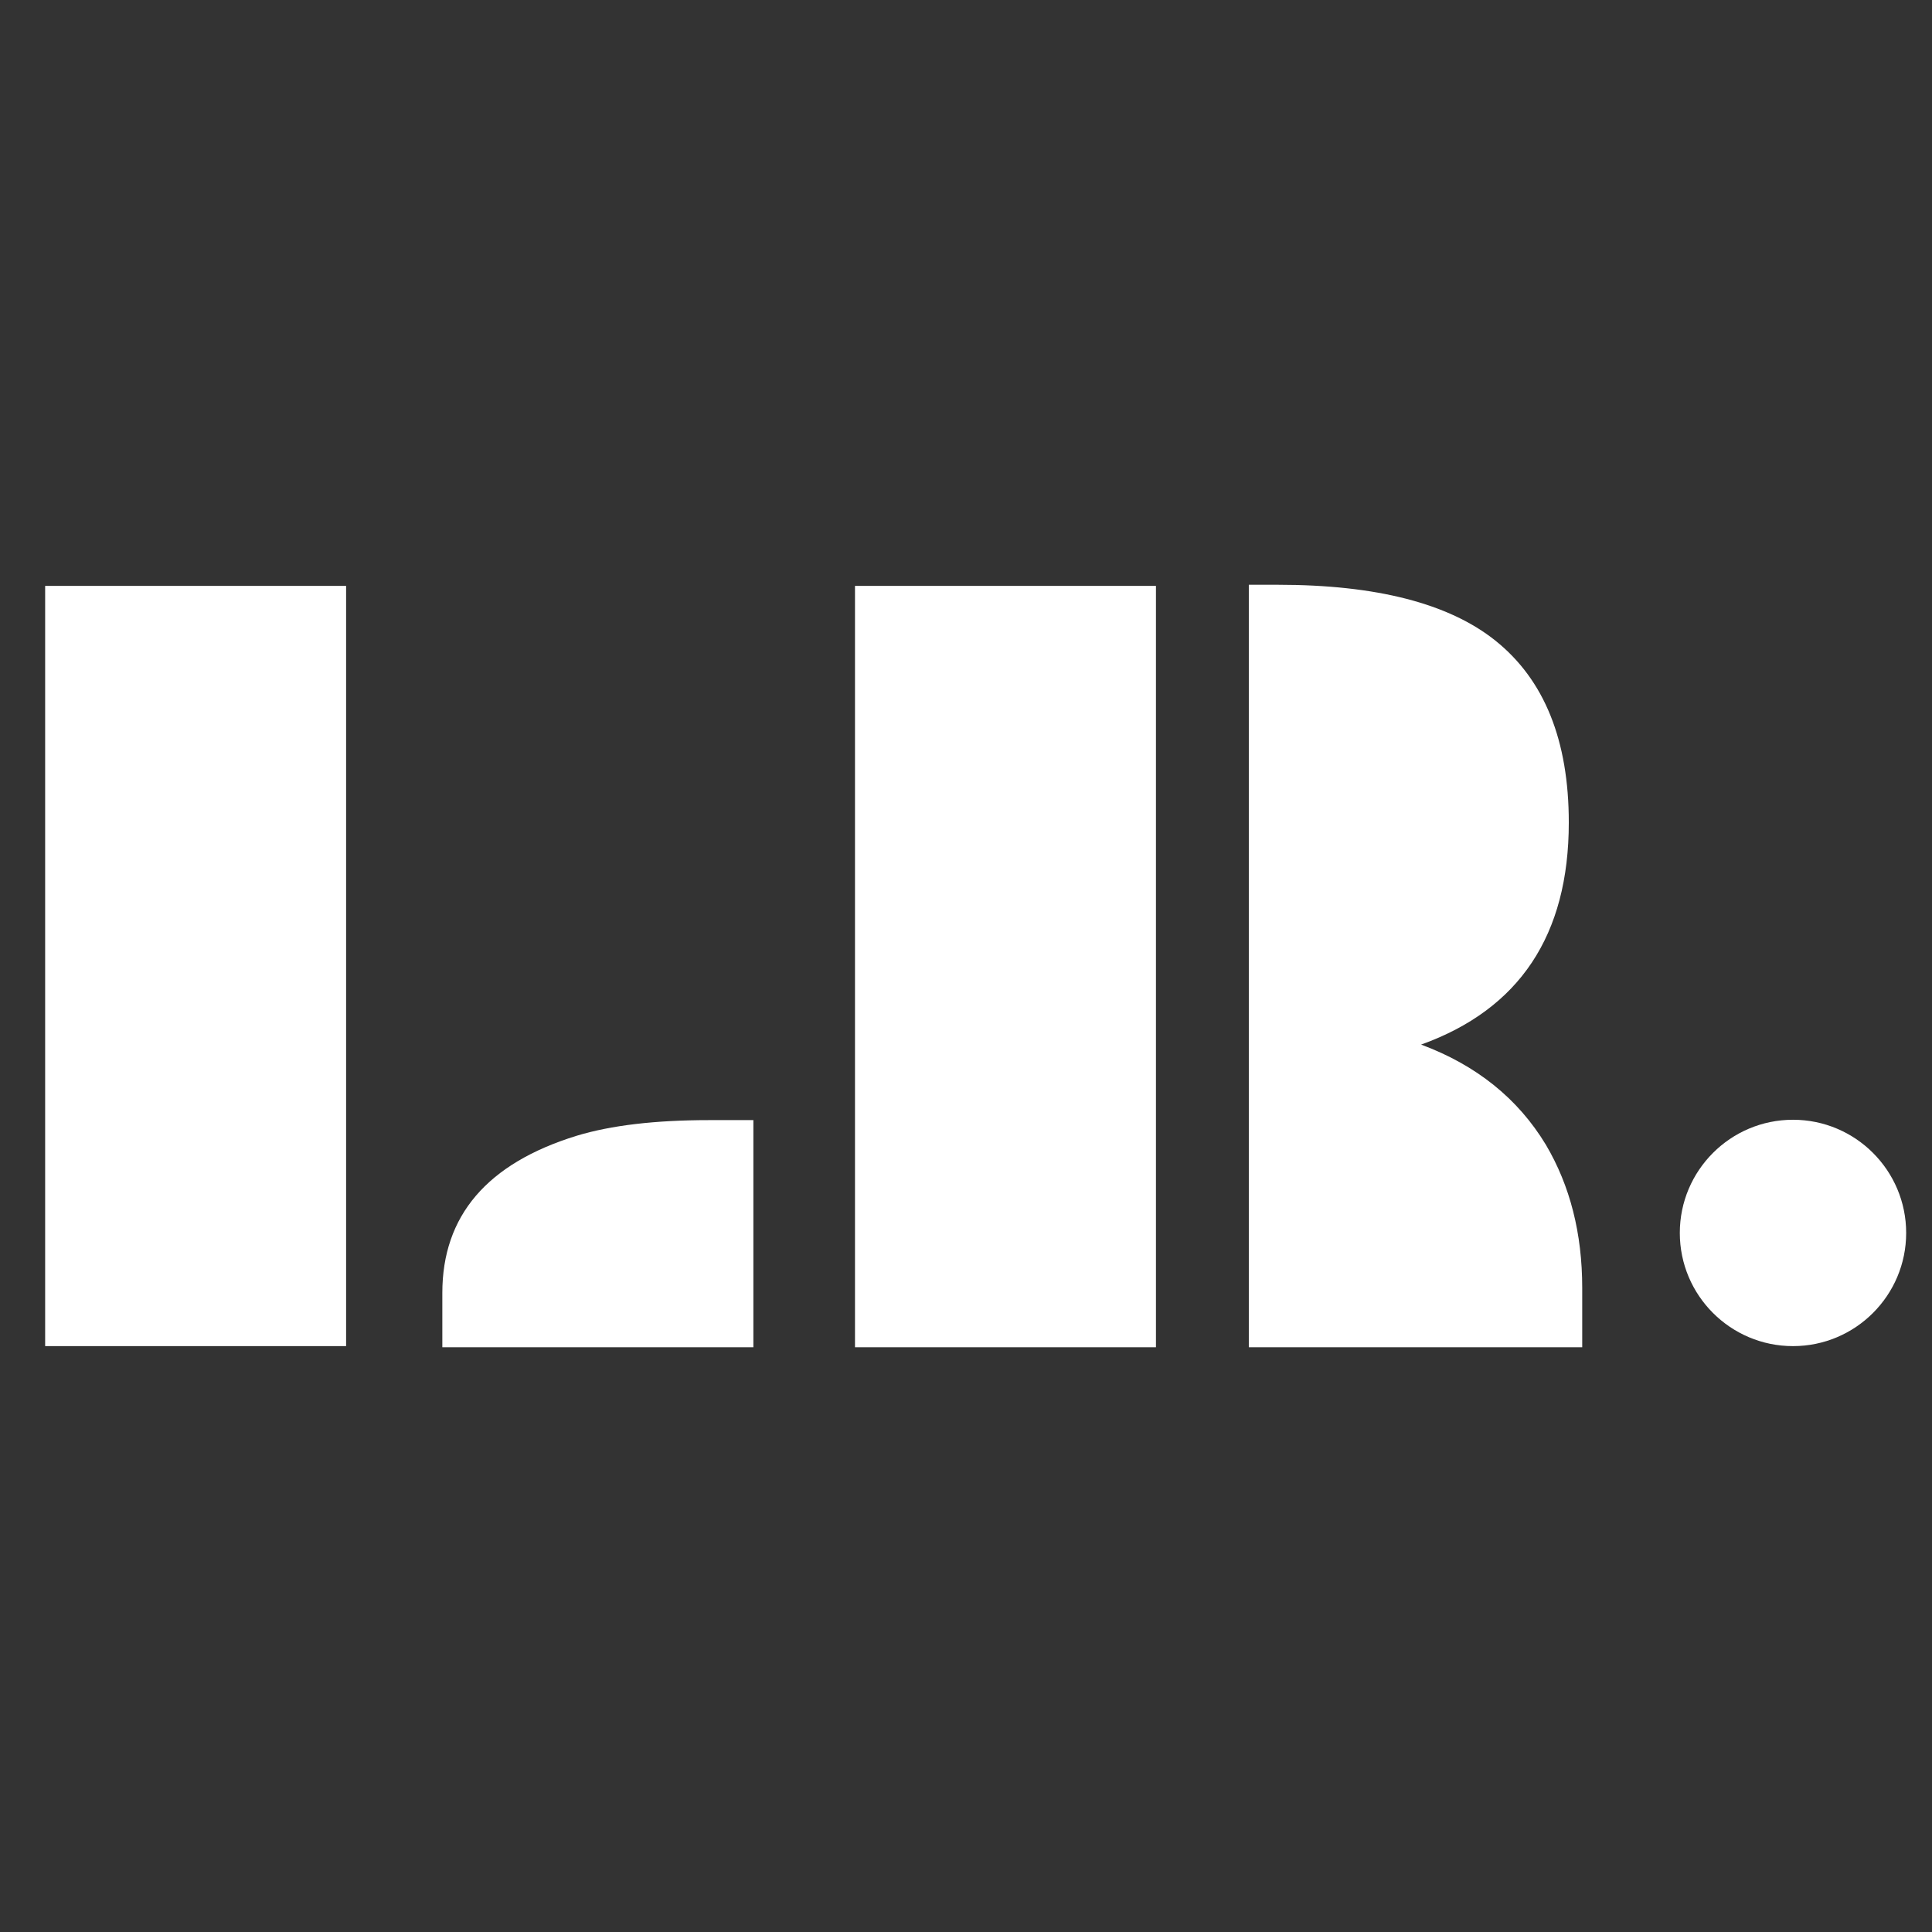
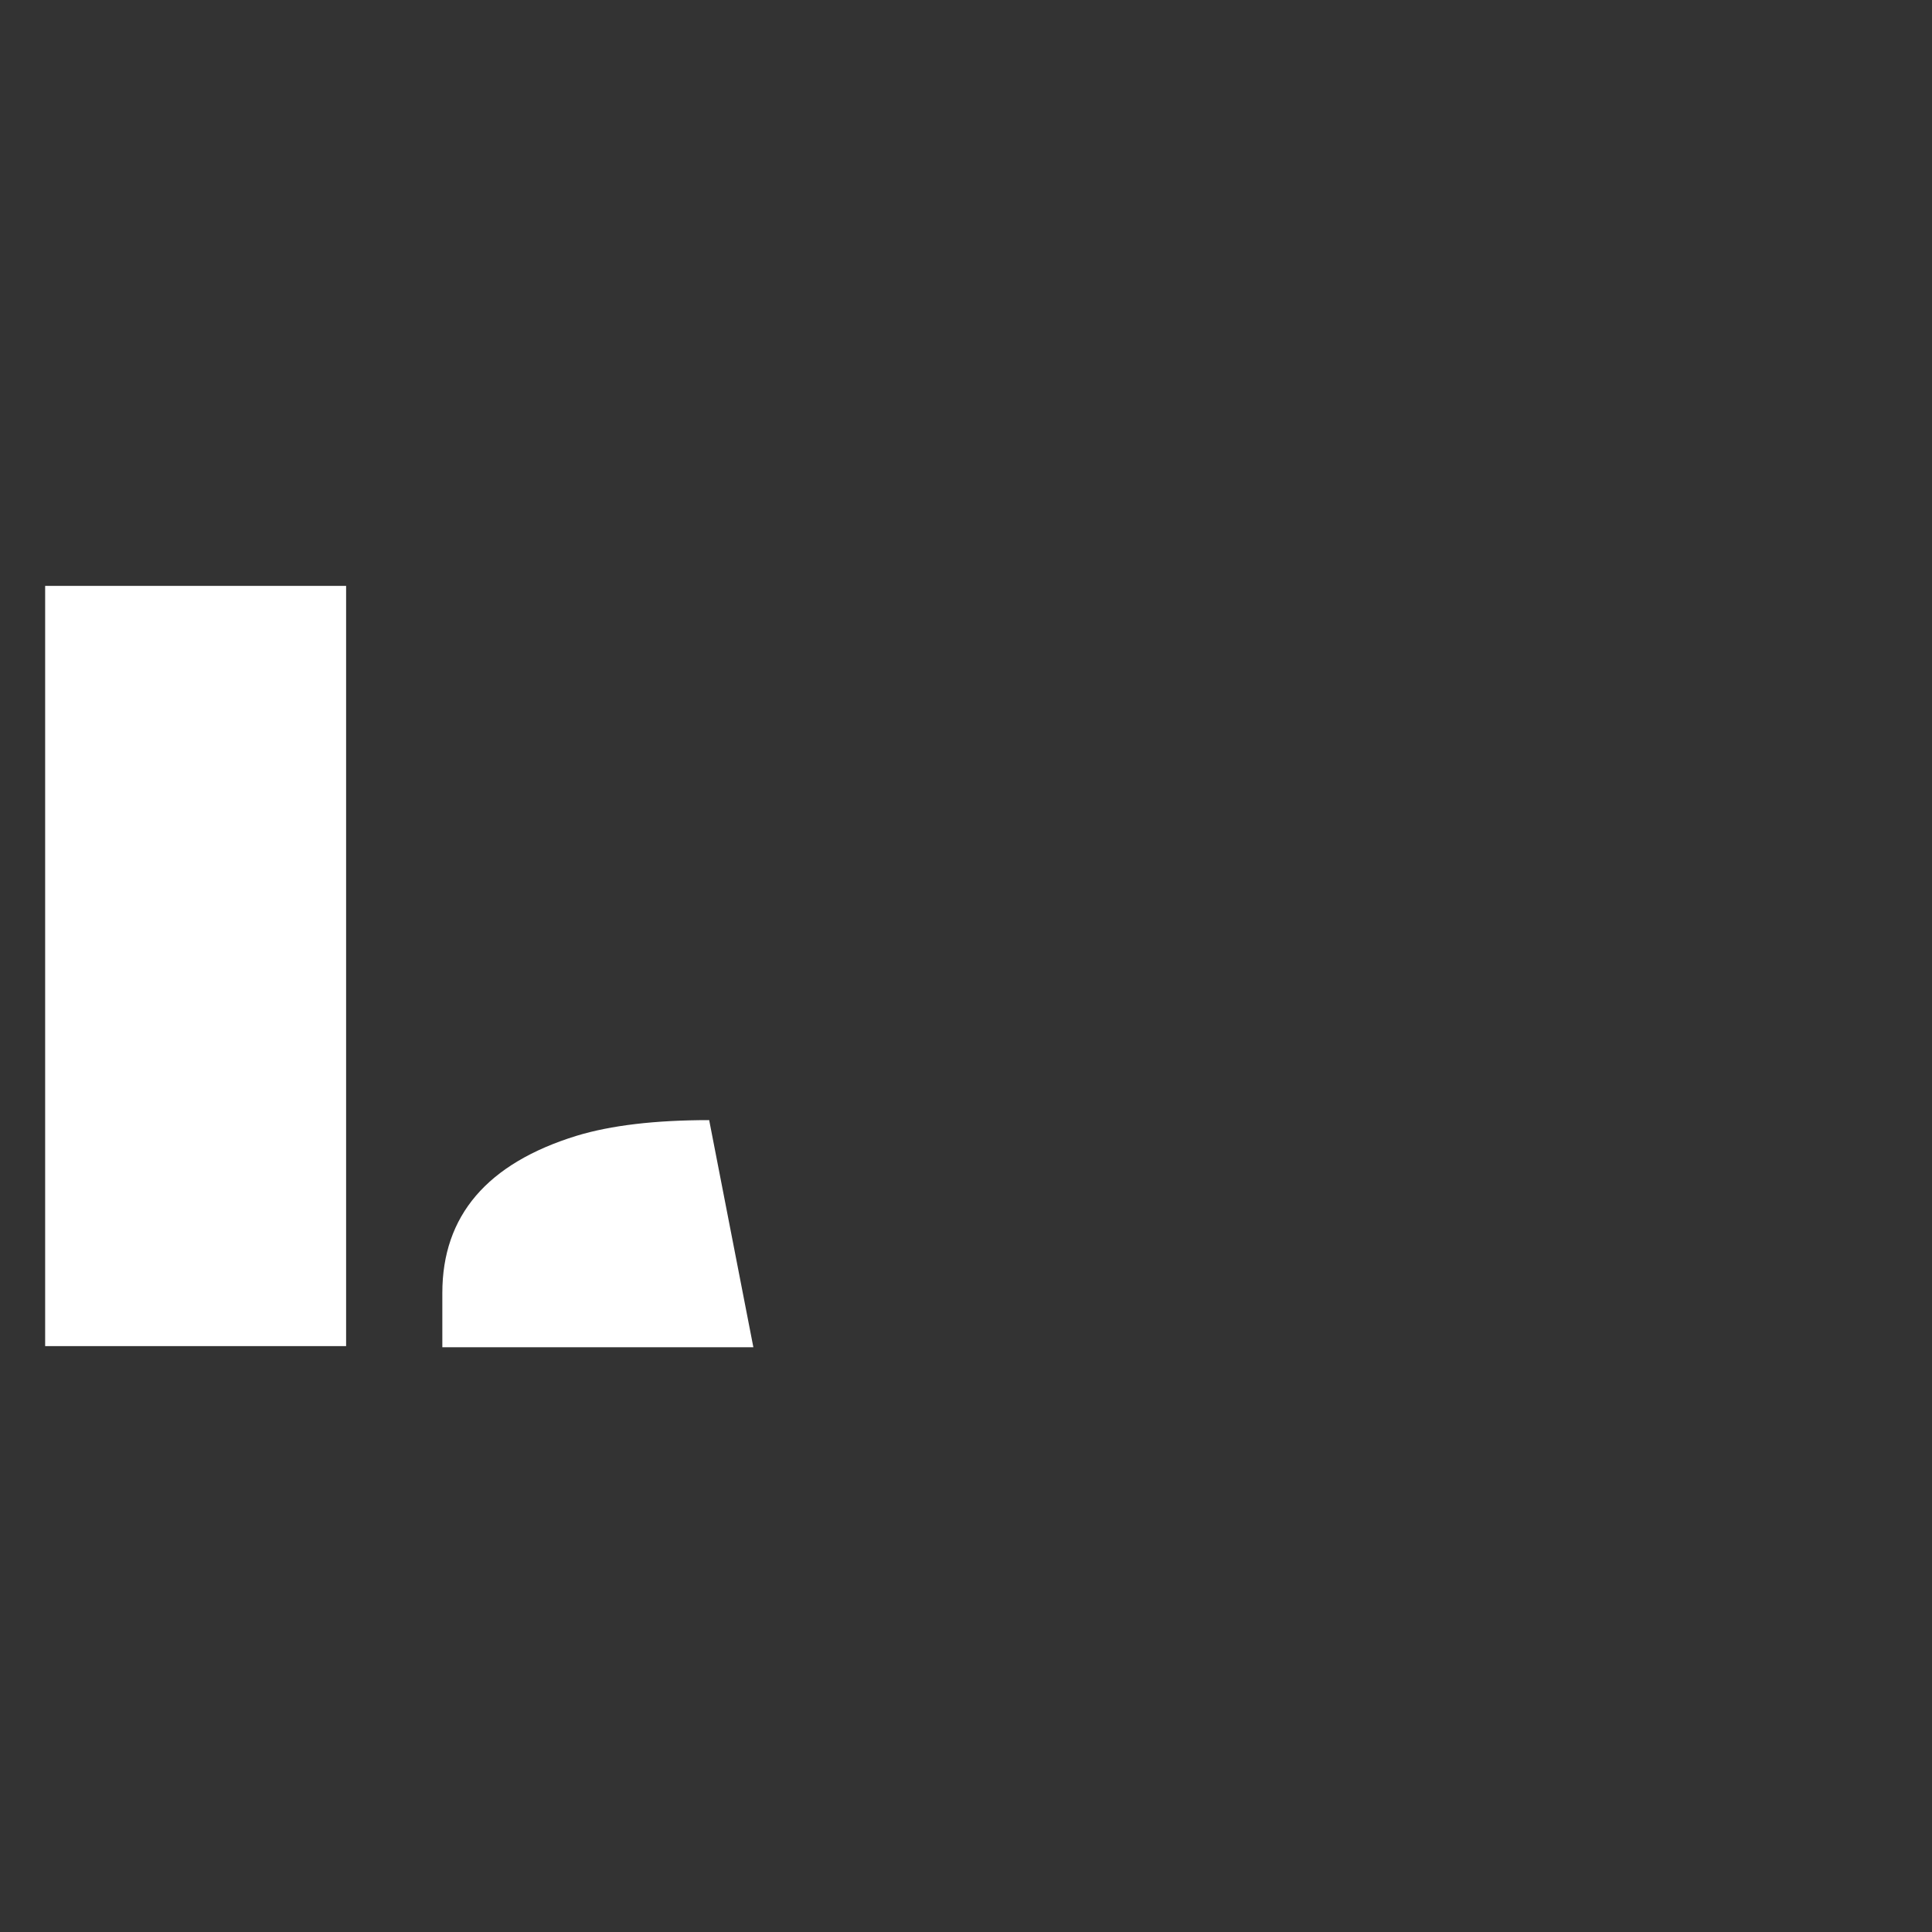
<svg xmlns="http://www.w3.org/2000/svg" style="isolation:isolate" viewBox="0 0 200 200" width="200pt" height="200pt">
  <rect x="0" y="0" width="200" height="200" fill="#333333" stroke="none" />
  <defs>
    <clipPath id="_clipPath_xrPNekVgeWeLU7pIek5xUoF5VWADbOef">
      <rect width="200" height="200" />
    </clipPath>
  </defs>
  <g clip-path="url(#_clipPath_xrPNekVgeWeLU7pIek5xUoF5VWADbOef)">
-     <path d=" M 4.674 139.35 L 4.674 60.65 L 35.829 60.65 L 35.829 139.35 L 4.674 139.35 Z  M 45.79 139.465 L 45.79 133.848 L 45.79 133.848 Q 45.79 121.861 59.688 117.576 L 59.688 117.576 L 59.688 117.576 Q 65.016 115.954 73.413 115.954 L 73.413 115.954 L 77.988 115.954 L 77.988 139.465 L 45.79 139.465 Z " fill="rgb(255,255,255)" />
-     <path d=" M 162.401 85.146 L 162.401 85.146 L 162.401 85.146 Q 162.401 102.635 147.113 108.136 L 147.113 108.136 L 147.113 108.136 Q 155.684 111.321 160.027 118.502 L 160.027 118.502 L 160.027 118.502 Q 163.791 124.872 163.791 133.327 L 163.791 133.327 L 163.791 139.465 L 129.277 139.465 L 129.277 60.535 L 132.288 60.535 L 132.288 60.535 Q 147.576 60.535 154.815 66.326 L 154.815 66.326 L 154.815 66.326 Q 162.401 72.406 162.401 85.146 Z  M 88.508 139.465 L 88.508 60.65 L 119.664 60.65 L 119.664 139.465 L 88.508 139.465 Z " fill="rgb(255,255,255)" />
-     <path d=" M 173.893 127.633 C 173.893 121.167 179.143 115.917 185.61 115.917 C 192.076 115.917 197.326 121.167 197.326 127.633 C 197.326 134.1 192.076 139.35 185.61 139.35 C 179.143 139.35 173.893 134.1 173.893 127.633 Z " fill="rgb(255,255,255)" />
+     <path d=" M 4.674 139.35 L 4.674 60.65 L 35.829 60.65 L 35.829 139.35 L 4.674 139.35 Z  M 45.79 139.465 L 45.79 133.848 L 45.79 133.848 Q 45.79 121.861 59.688 117.576 L 59.688 117.576 L 59.688 117.576 Q 65.016 115.954 73.413 115.954 L 73.413 115.954 L 77.988 139.465 L 45.79 139.465 Z " fill="rgb(255,255,255)" />
  </g>
</svg>